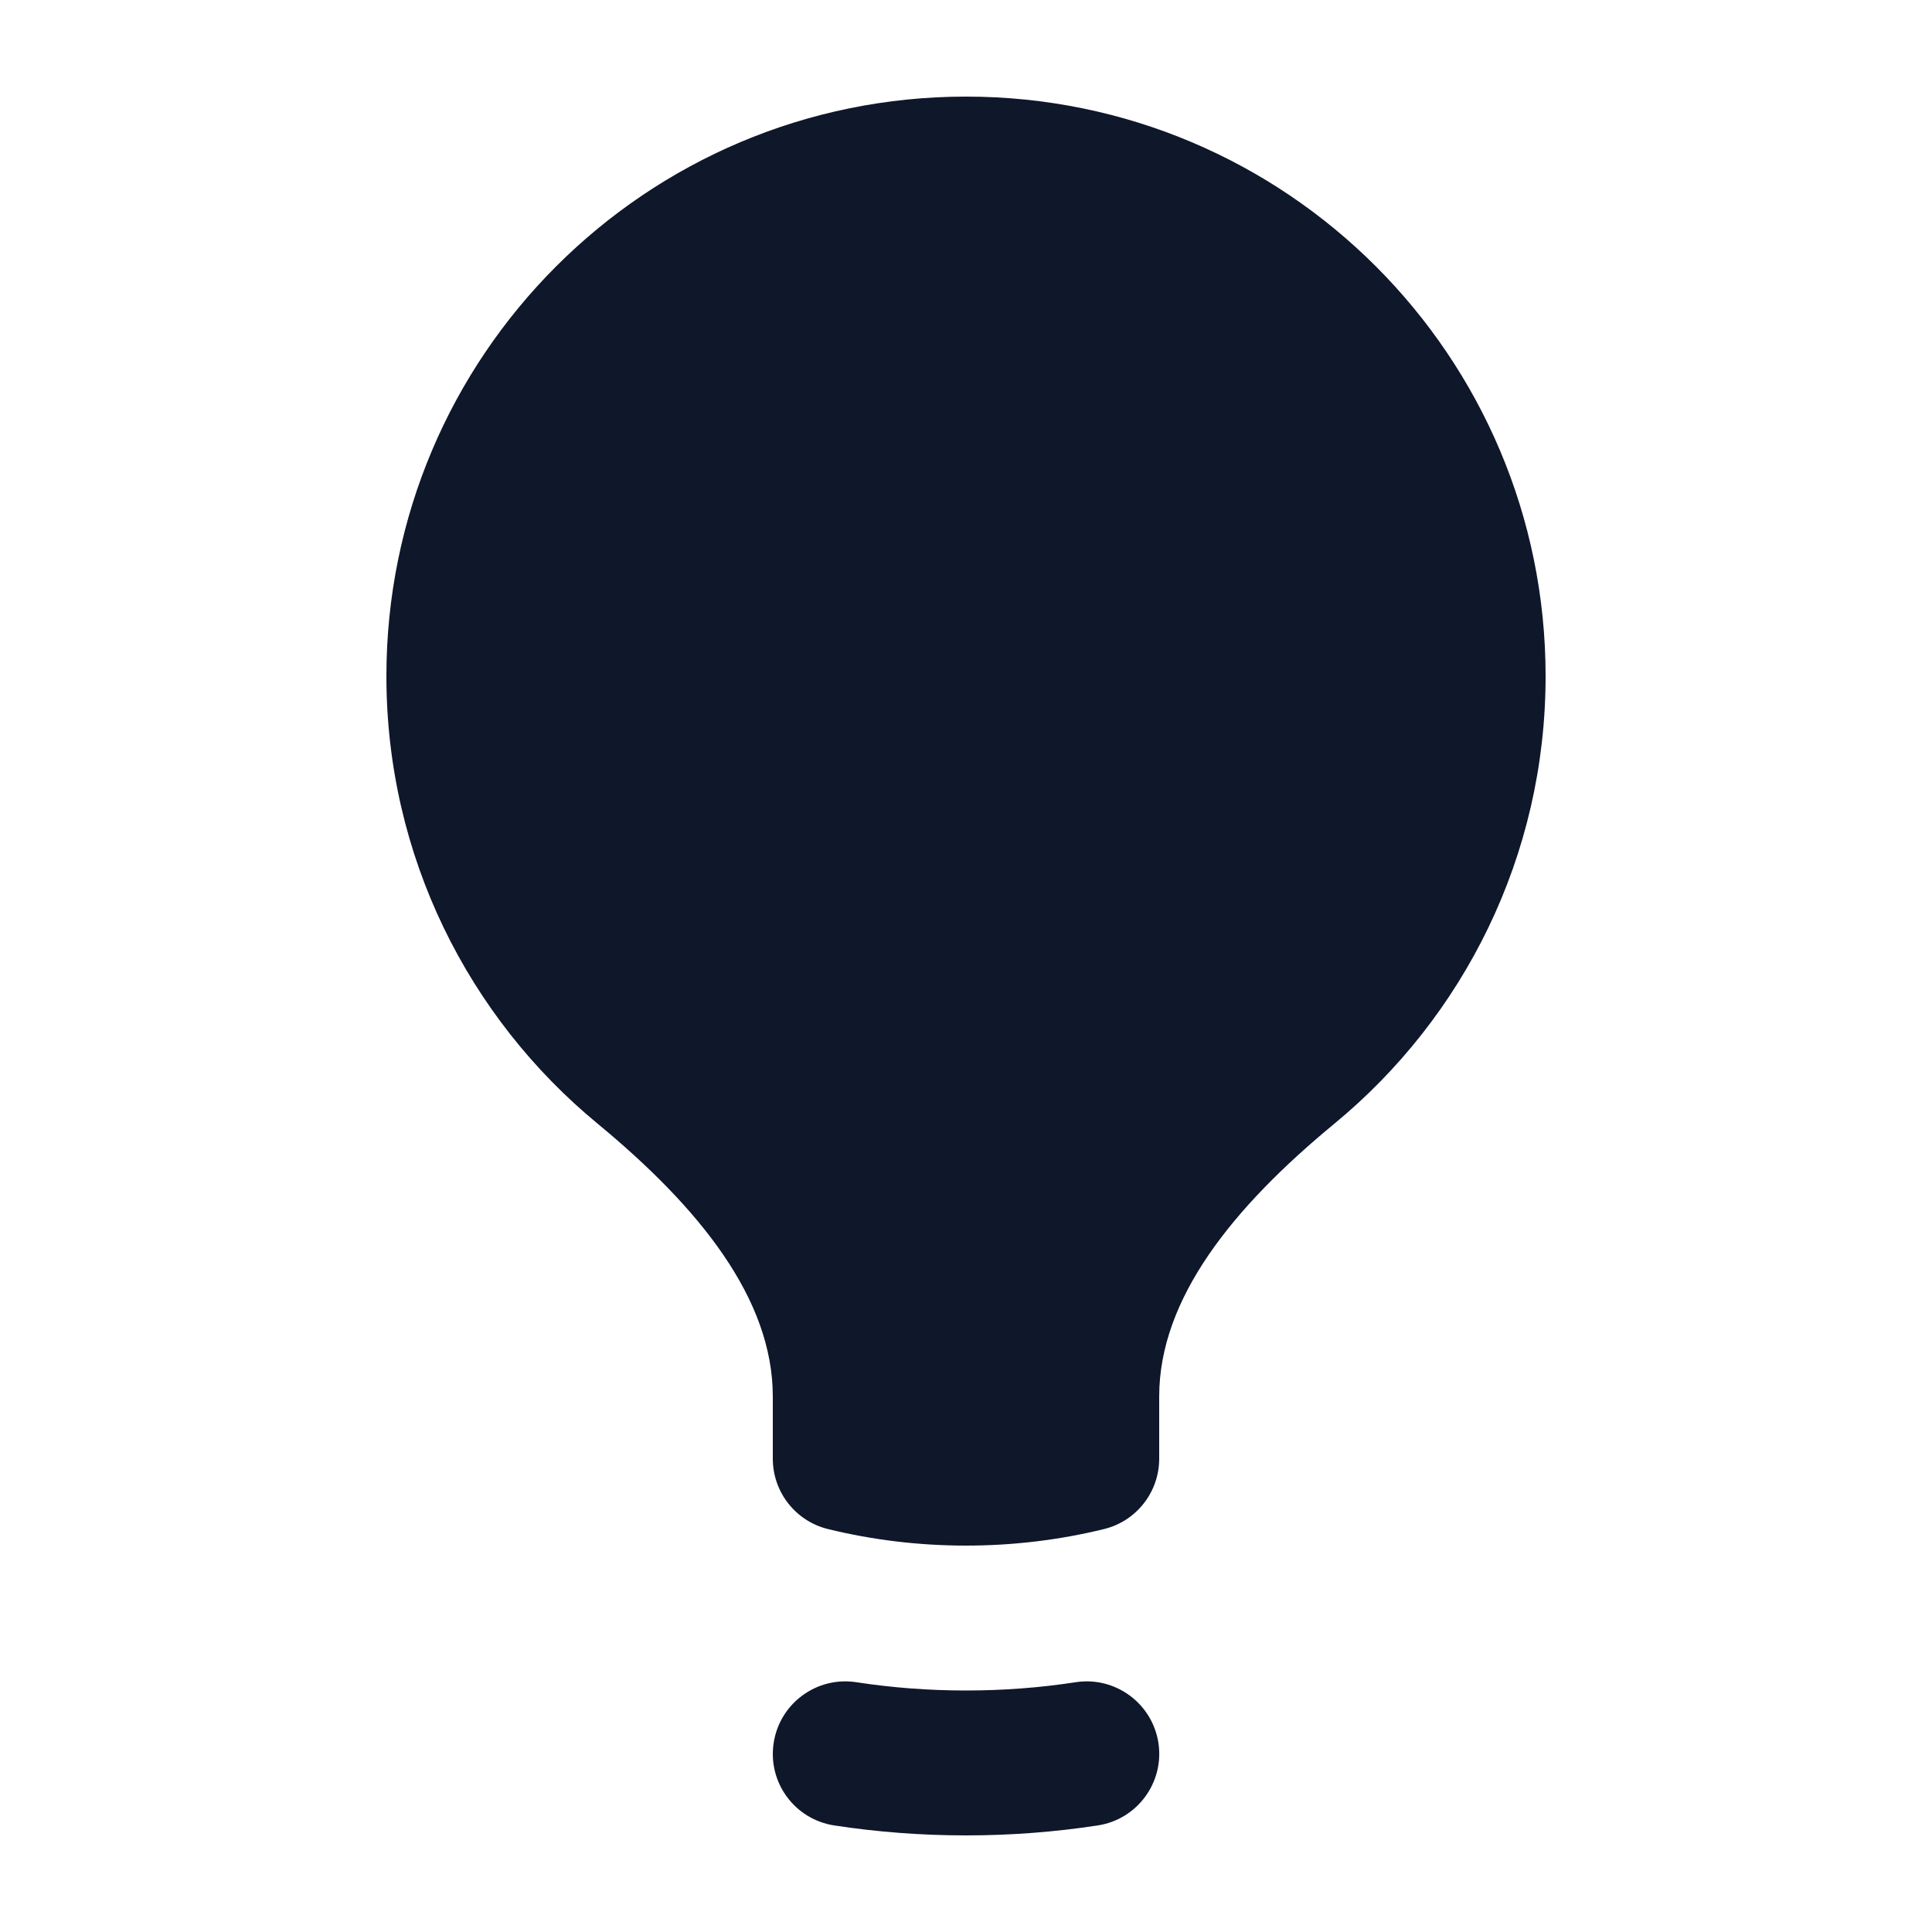
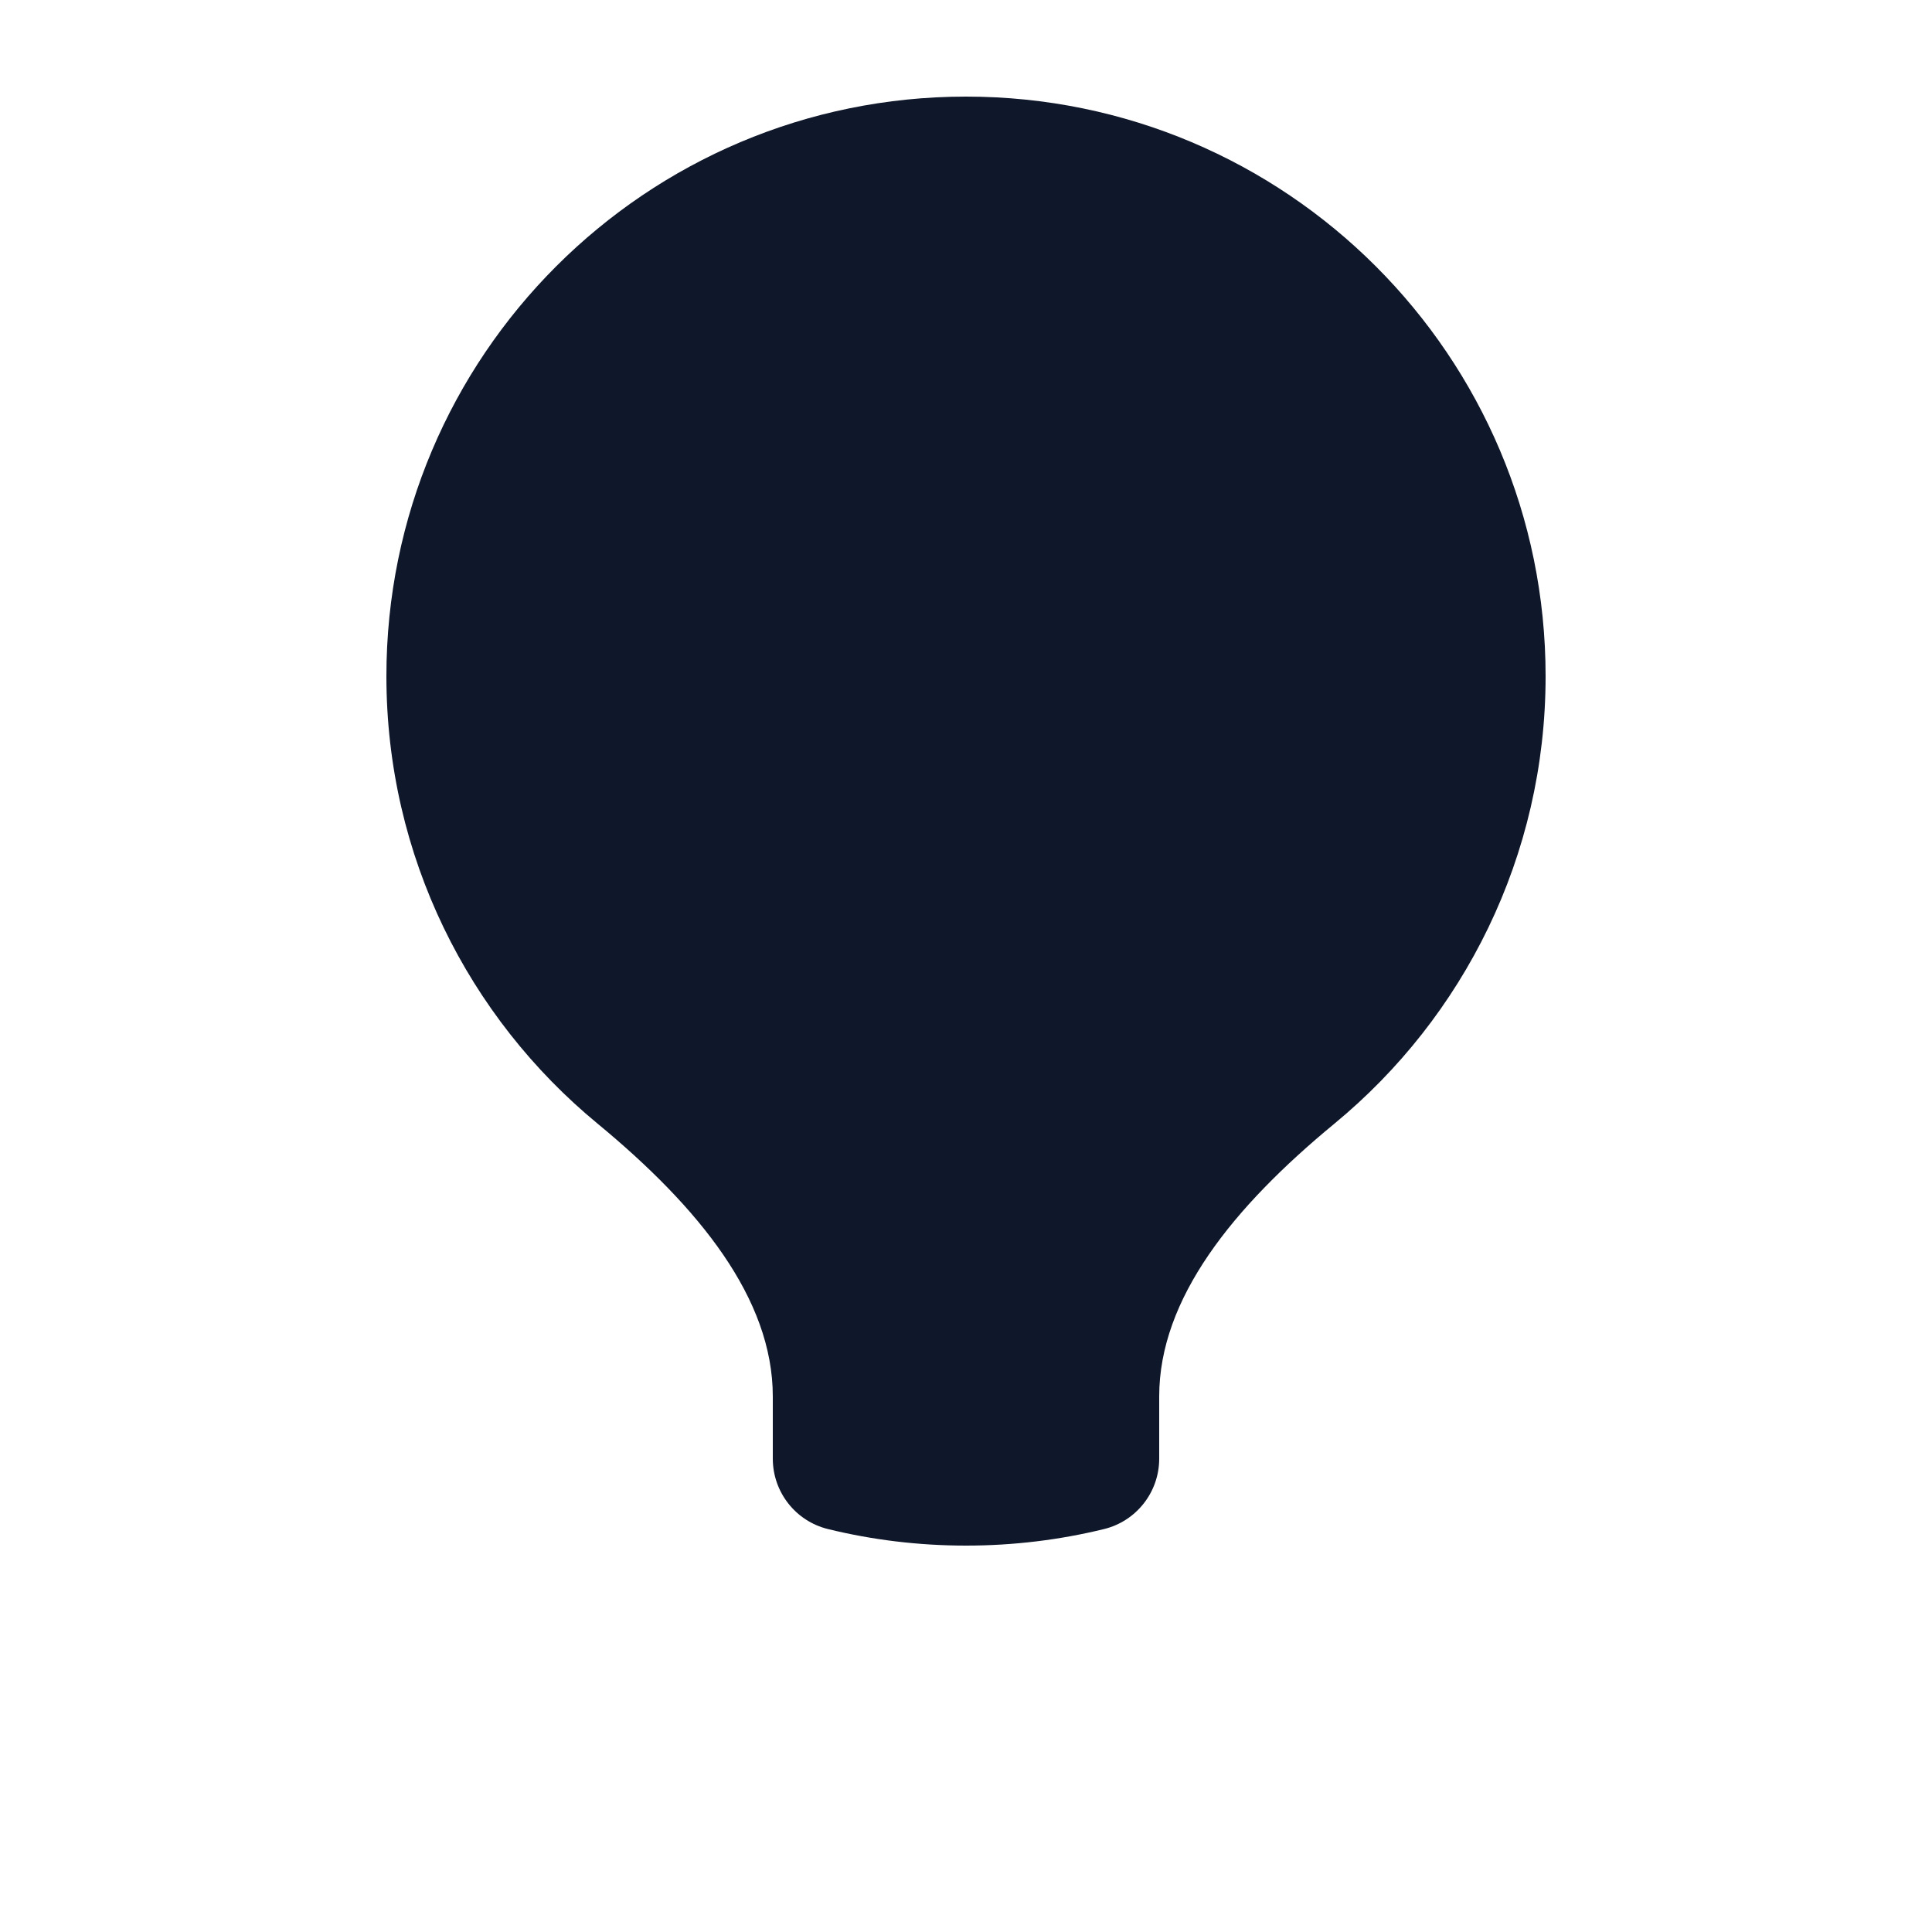
<svg xmlns="http://www.w3.org/2000/svg" width="20" height="20" viewBox="0 0 20 20" fill="none">
  <path d="M10 1C6.686 1 4 3.686 4 7C4 8.865 4.852 10.532 6.185 11.631C7.237 12.499 8 13.443 8 14.456V15.1C8 15.446 8.236 15.747 8.572 15.829C9.03 15.941 9.509 16 10 16C10.491 16 10.97 15.941 11.428 15.829C11.764 15.747 12 15.446 12 15.1V14.456C12 13.443 12.762 12.499 13.815 11.631C15.148 10.532 16 8.865 16 7C16 3.686 13.314 1 10 1Z" fill="#0F172A" />
-   <path d="M8.863 17.414C8.453 17.352 8.071 17.634 8.009 18.043C7.946 18.453 8.228 18.835 8.637 18.897C9.082 18.965 9.537 19 10 19C10.463 19 10.918 18.965 11.363 18.897C11.772 18.835 12.054 18.453 11.992 18.043C11.929 17.634 11.547 17.352 11.137 17.414C10.767 17.471 10.387 17.5 10 17.5C9.613 17.5 9.233 17.471 8.863 17.414Z" fill="#0F172A" />
</svg>